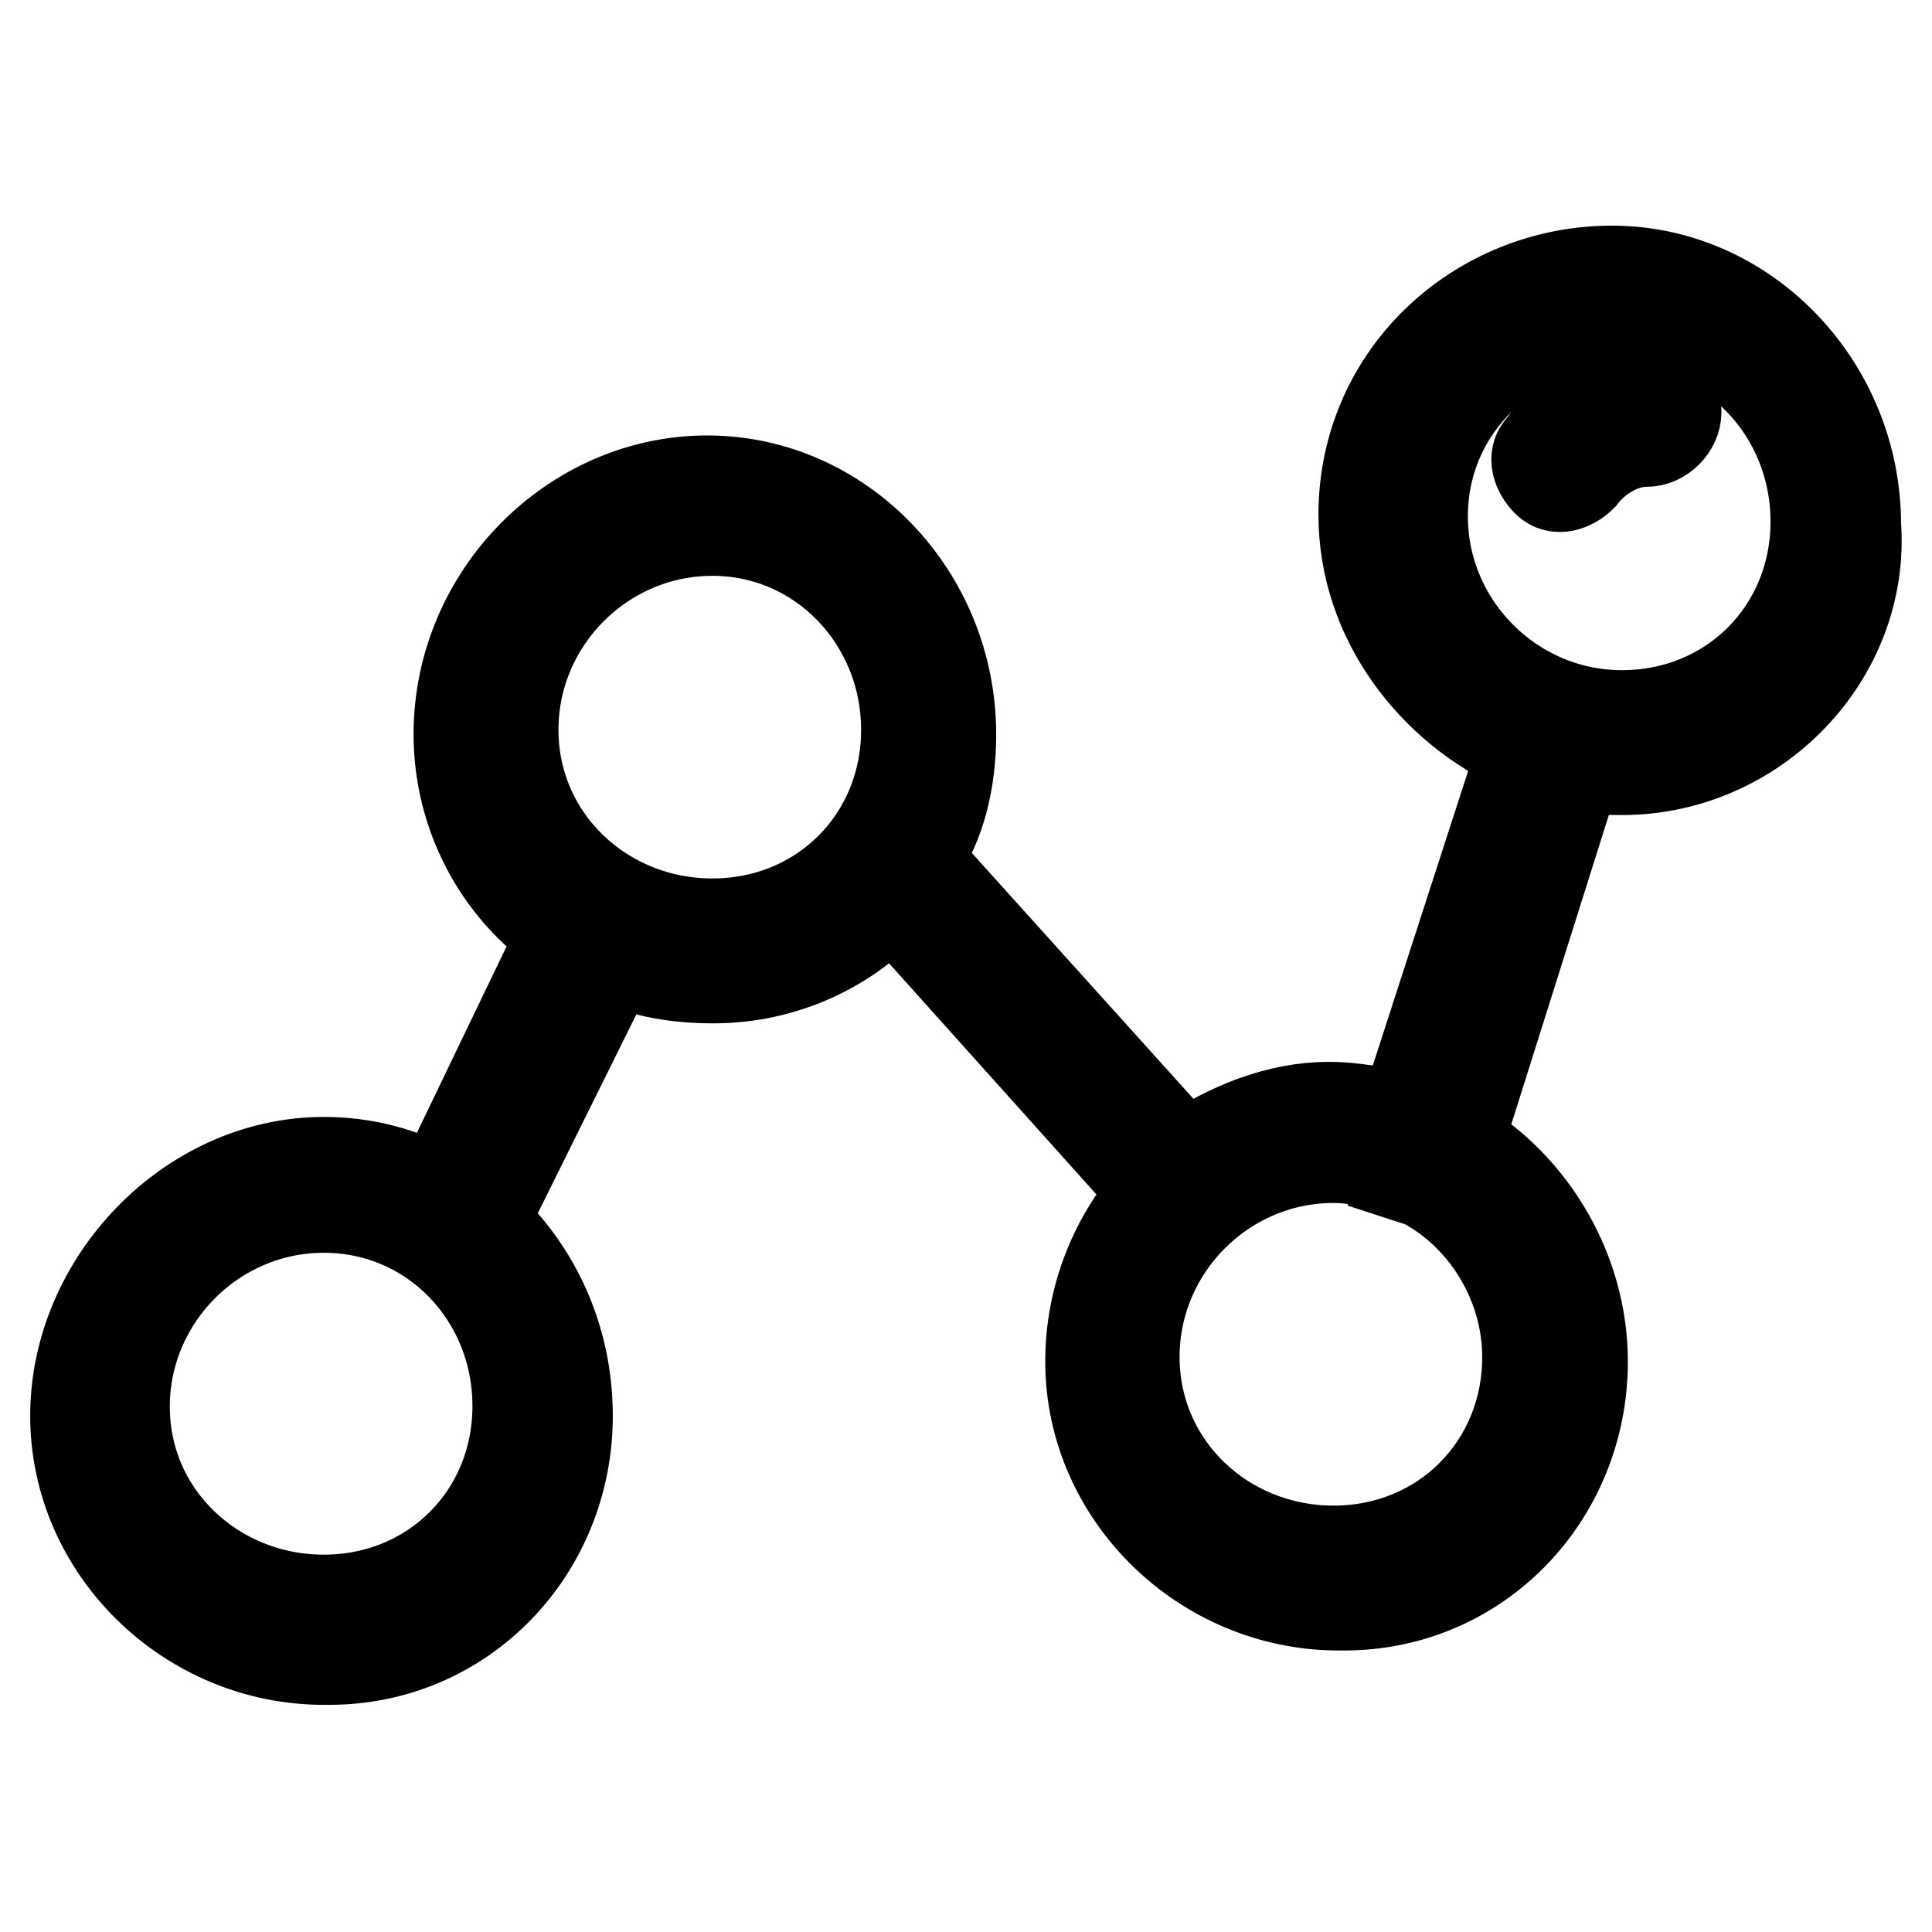
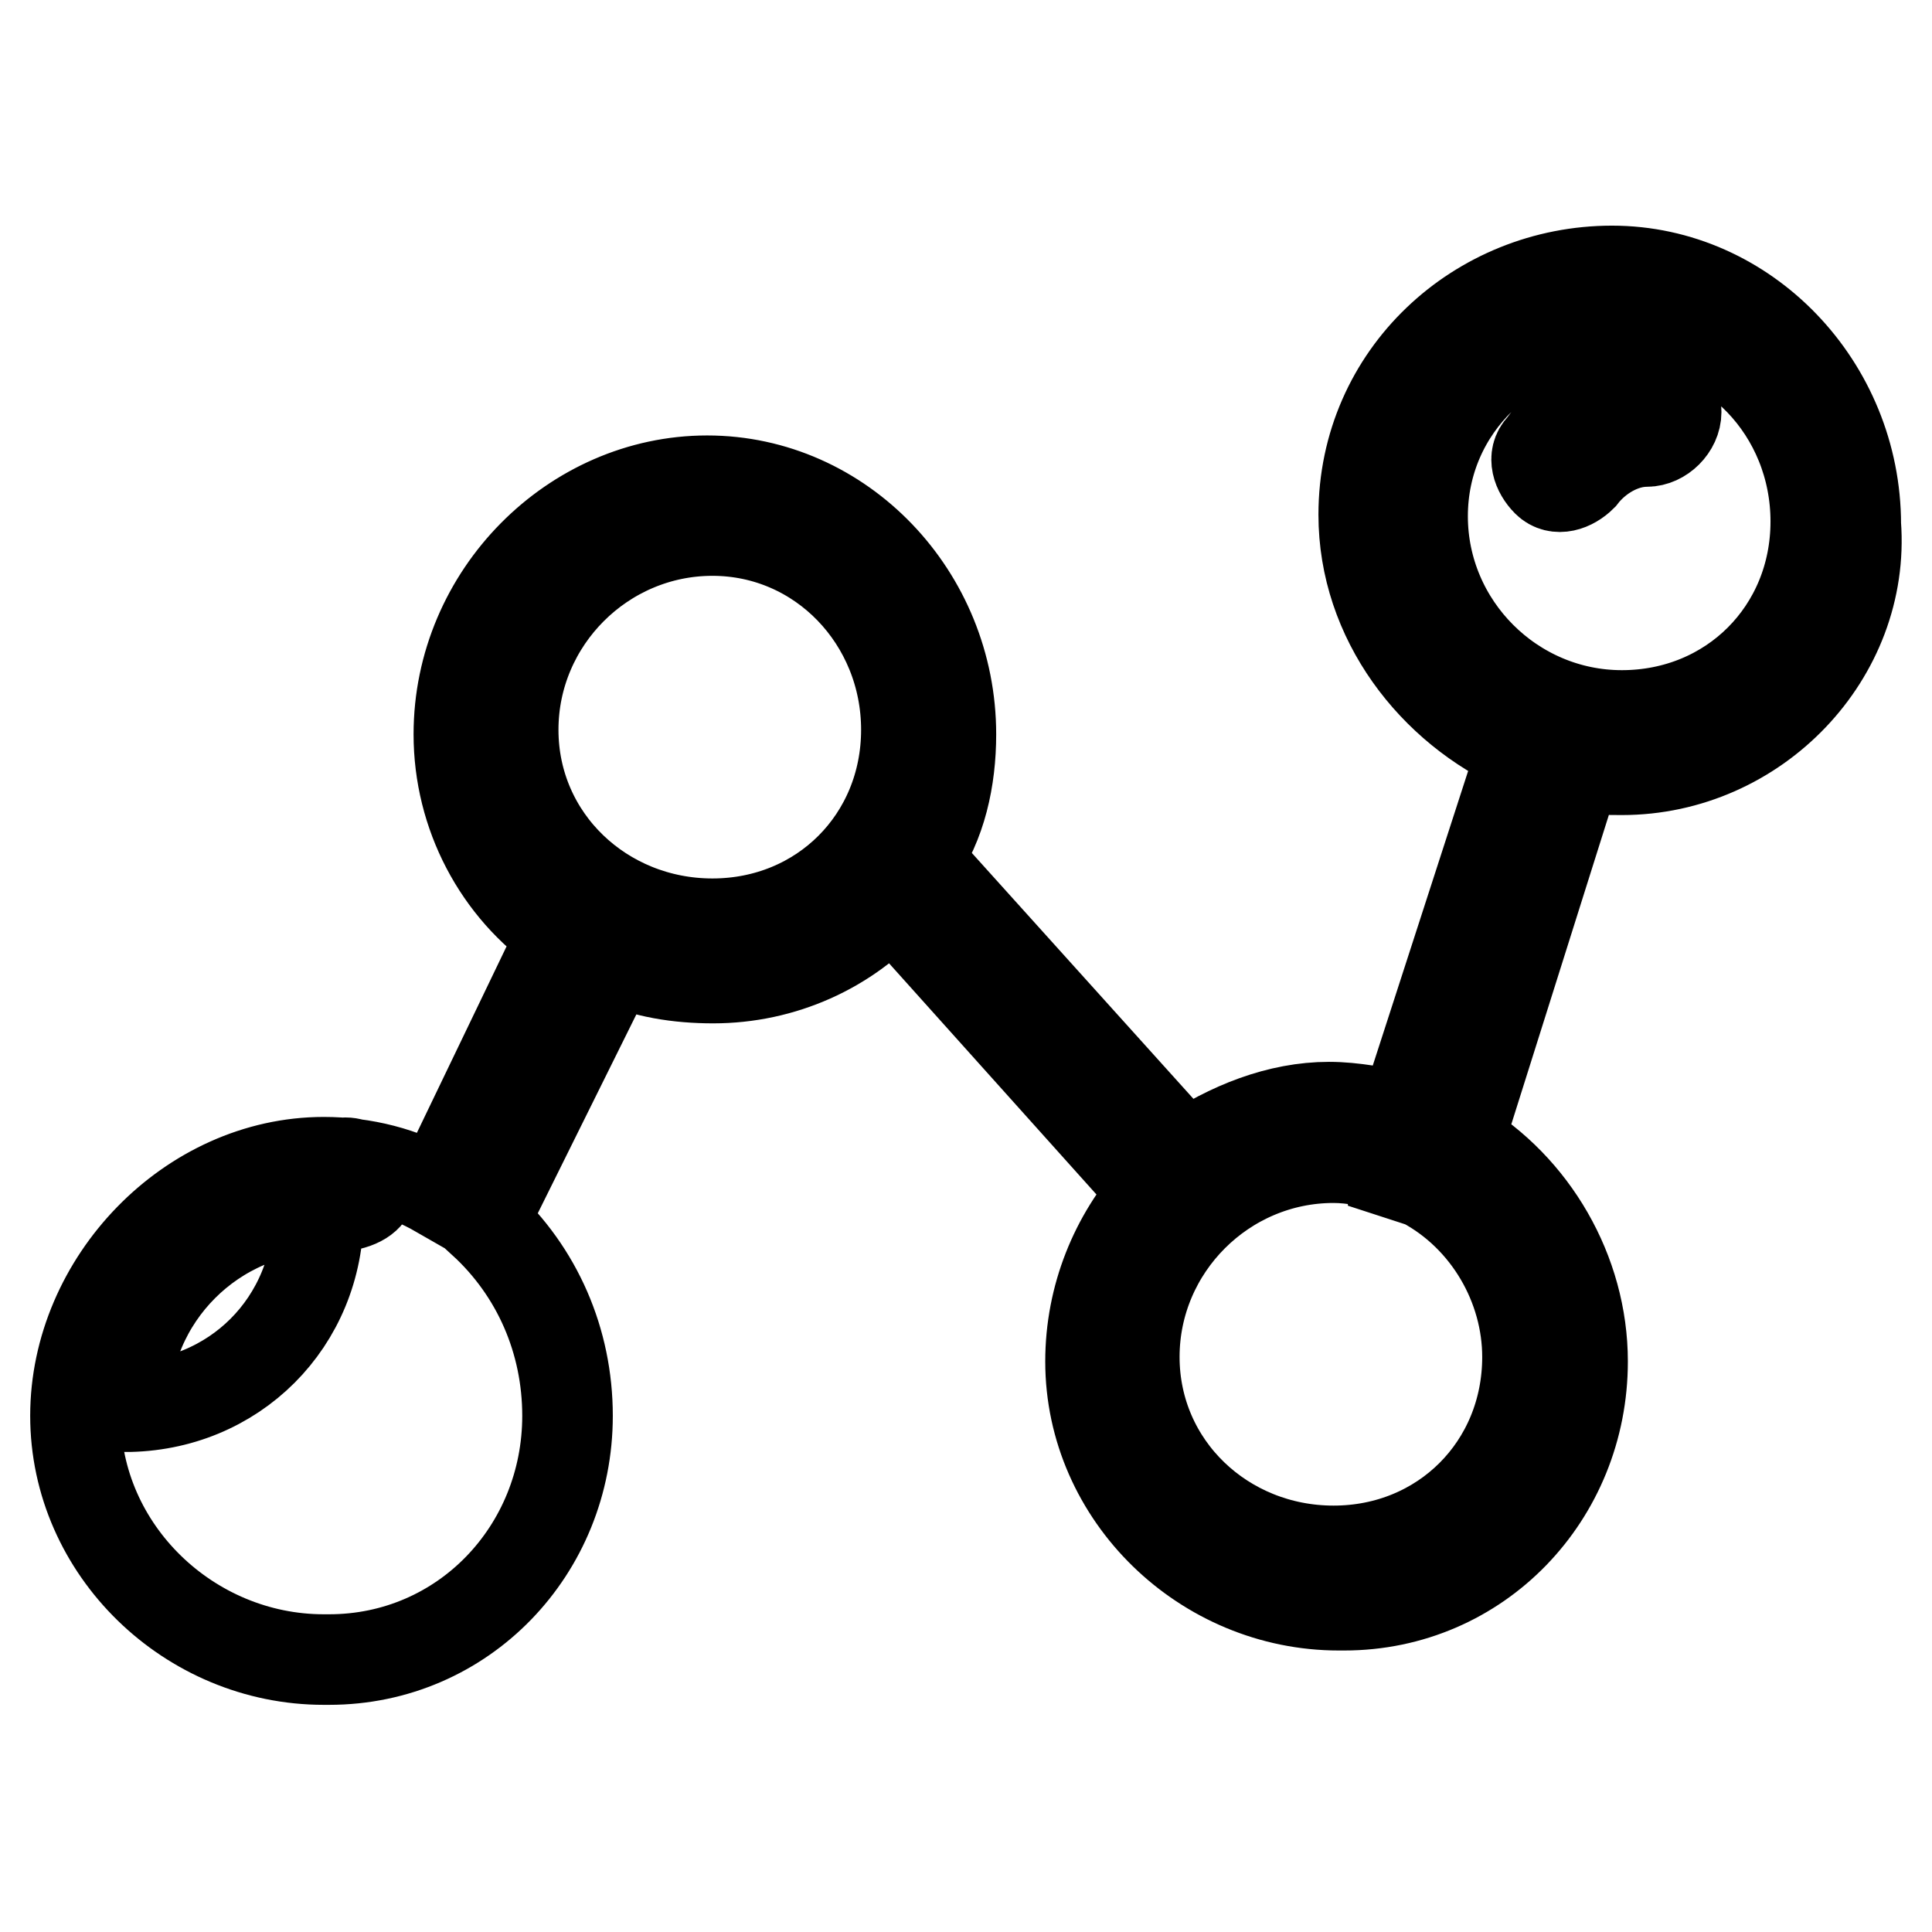
<svg xmlns="http://www.w3.org/2000/svg" version="1.1" x="0px" y="0px" viewBox="0 0 256 256" enable-background="new 0 0 256 256" xml:space="preserve">
  <g>
-     <path stroke-width="12" fill-opacity="0" stroke="#000000" d="M214.9,102c-2,0-4,0-5.9-0.7l-15.8,50.1c9.9,5.9,16.5,17.1,16.5,29c0,17.8-13.8,32.3-31.6,32.3h-0.7 c-17.8,0-32.9-14.5-32.9-32.3c0-8.6,3.3-16.5,8.6-22.4l-34.9-38.9c-5.9,6.6-14.5,10.5-23.7,10.5c-4.6,0-9.2-0.7-13.2-2.6L64,161.9 c7.2,6.6,11.2,15.8,11.2,25.7c0,17.8-13.8,32.3-31.6,32.3h-0.7c-17.8,0-32.9-14.5-32.9-32.3c0-17.8,15.2-33.6,32.9-33.6 c5.3,0,10.5,1.3,15.2,4l16.5-34.3c-8.6-5.9-13.8-15.8-13.8-26.4c0-18.5,15.2-33.6,32.9-33.6c17.8,0,32.3,15.2,32.3,33.6 c0,5.9-1.3,11.9-4.6,16.5l35.6,39.5c5.9-4,12.5-6.6,19.1-6.6c3.3,0,6.6,0.7,9.9,1.3l15.8-48.8c-11.9-5.3-21.1-17.1-21.1-31 c0-18.5,15.2-32.3,32.9-32.3s32.3,15.2,32.3,33.6C247.2,86.8,232.7,102,214.9,102L214.9,102z M42.9,160 c-14.5,0-26.4,11.9-26.4,26.4S28.5,212,42.9,212c14.5,0,25.7-11.2,25.7-25.7S57.4,160,42.9,160z M94.4,70.3 C79.9,70.3,68,82.2,68,96.7s11.9,25.7,26.4,25.7s25.7-11.2,25.7-25.7C120.1,82.2,108.8,70.3,94.4,70.3z M188.6,156.7l-4-1.3v-0.7 c-2.6-0.7-5.3-1.3-7.9-1.3c-14.5,0-26.4,11.9-26.4,26.4s11.9,25.7,26.4,25.7c14.5,0,25.7-11.2,25.7-25.7 C202.4,170.5,197.2,161.3,188.6,156.7z M214.9,42.7c-14.5,0-26.4,11.2-26.4,25.7c0,14.5,11.9,26.4,26.4,26.4s25.7-11.2,25.7-25.7 S229.4,42.7,214.9,42.7L214.9,42.7z M218.2,58.5c-3.3,0-6.6,2-8.6,4.6c-1.3,1.3-3.3,2-4.6,0.7c-1.3-1.3-2-3.3-0.7-4.6 c3.3-4.6,8.6-7.9,14.5-7.9c2,0,3.3,1.3,3.3,3.3S220.2,58.5,218.2,58.5z" />
+     <path stroke-width="12" fill-opacity="0" stroke="#000000" d="M214.9,102c-2,0-4,0-5.9-0.7l-15.8,50.1c9.9,5.9,16.5,17.1,16.5,29c0,17.8-13.8,32.3-31.6,32.3h-0.7 c-17.8,0-32.9-14.5-32.9-32.3c0-8.6,3.3-16.5,8.6-22.4l-34.9-38.9c-5.9,6.6-14.5,10.5-23.7,10.5c-4.6,0-9.2-0.7-13.2-2.6L64,161.9 c7.2,6.6,11.2,15.8,11.2,25.7c0,17.8-13.8,32.3-31.6,32.3h-0.7c-17.8,0-32.9-14.5-32.9-32.3c0-17.8,15.2-33.6,32.9-33.6 c5.3,0,10.5,1.3,15.2,4l16.5-34.3c-8.6-5.9-13.8-15.8-13.8-26.4c0-18.5,15.2-33.6,32.9-33.6c17.8,0,32.3,15.2,32.3,33.6 c0,5.9-1.3,11.9-4.6,16.5l35.6,39.5c5.9-4,12.5-6.6,19.1-6.6c3.3,0,6.6,0.7,9.9,1.3l15.8-48.8c-11.9-5.3-21.1-17.1-21.1-31 c0-18.5,15.2-32.3,32.9-32.3s32.3,15.2,32.3,33.6C247.2,86.8,232.7,102,214.9,102L214.9,102z M42.9,160 c-14.5,0-26.4,11.9-26.4,26.4c14.5,0,25.7-11.2,25.7-25.7S57.4,160,42.9,160z M94.4,70.3 C79.9,70.3,68,82.2,68,96.7s11.9,25.7,26.4,25.7s25.7-11.2,25.7-25.7C120.1,82.2,108.8,70.3,94.4,70.3z M188.6,156.7l-4-1.3v-0.7 c-2.6-0.7-5.3-1.3-7.9-1.3c-14.5,0-26.4,11.9-26.4,26.4s11.9,25.7,26.4,25.7c14.5,0,25.7-11.2,25.7-25.7 C202.4,170.5,197.2,161.3,188.6,156.7z M214.9,42.7c-14.5,0-26.4,11.2-26.4,25.7c0,14.5,11.9,26.4,26.4,26.4s25.7-11.2,25.7-25.7 S229.4,42.7,214.9,42.7L214.9,42.7z M218.2,58.5c-3.3,0-6.6,2-8.6,4.6c-1.3,1.3-3.3,2-4.6,0.7c-1.3-1.3-2-3.3-0.7-4.6 c3.3-4.6,8.6-7.9,14.5-7.9c2,0,3.3,1.3,3.3,3.3S220.2,58.5,218.2,58.5z" />
  </g>
</svg>